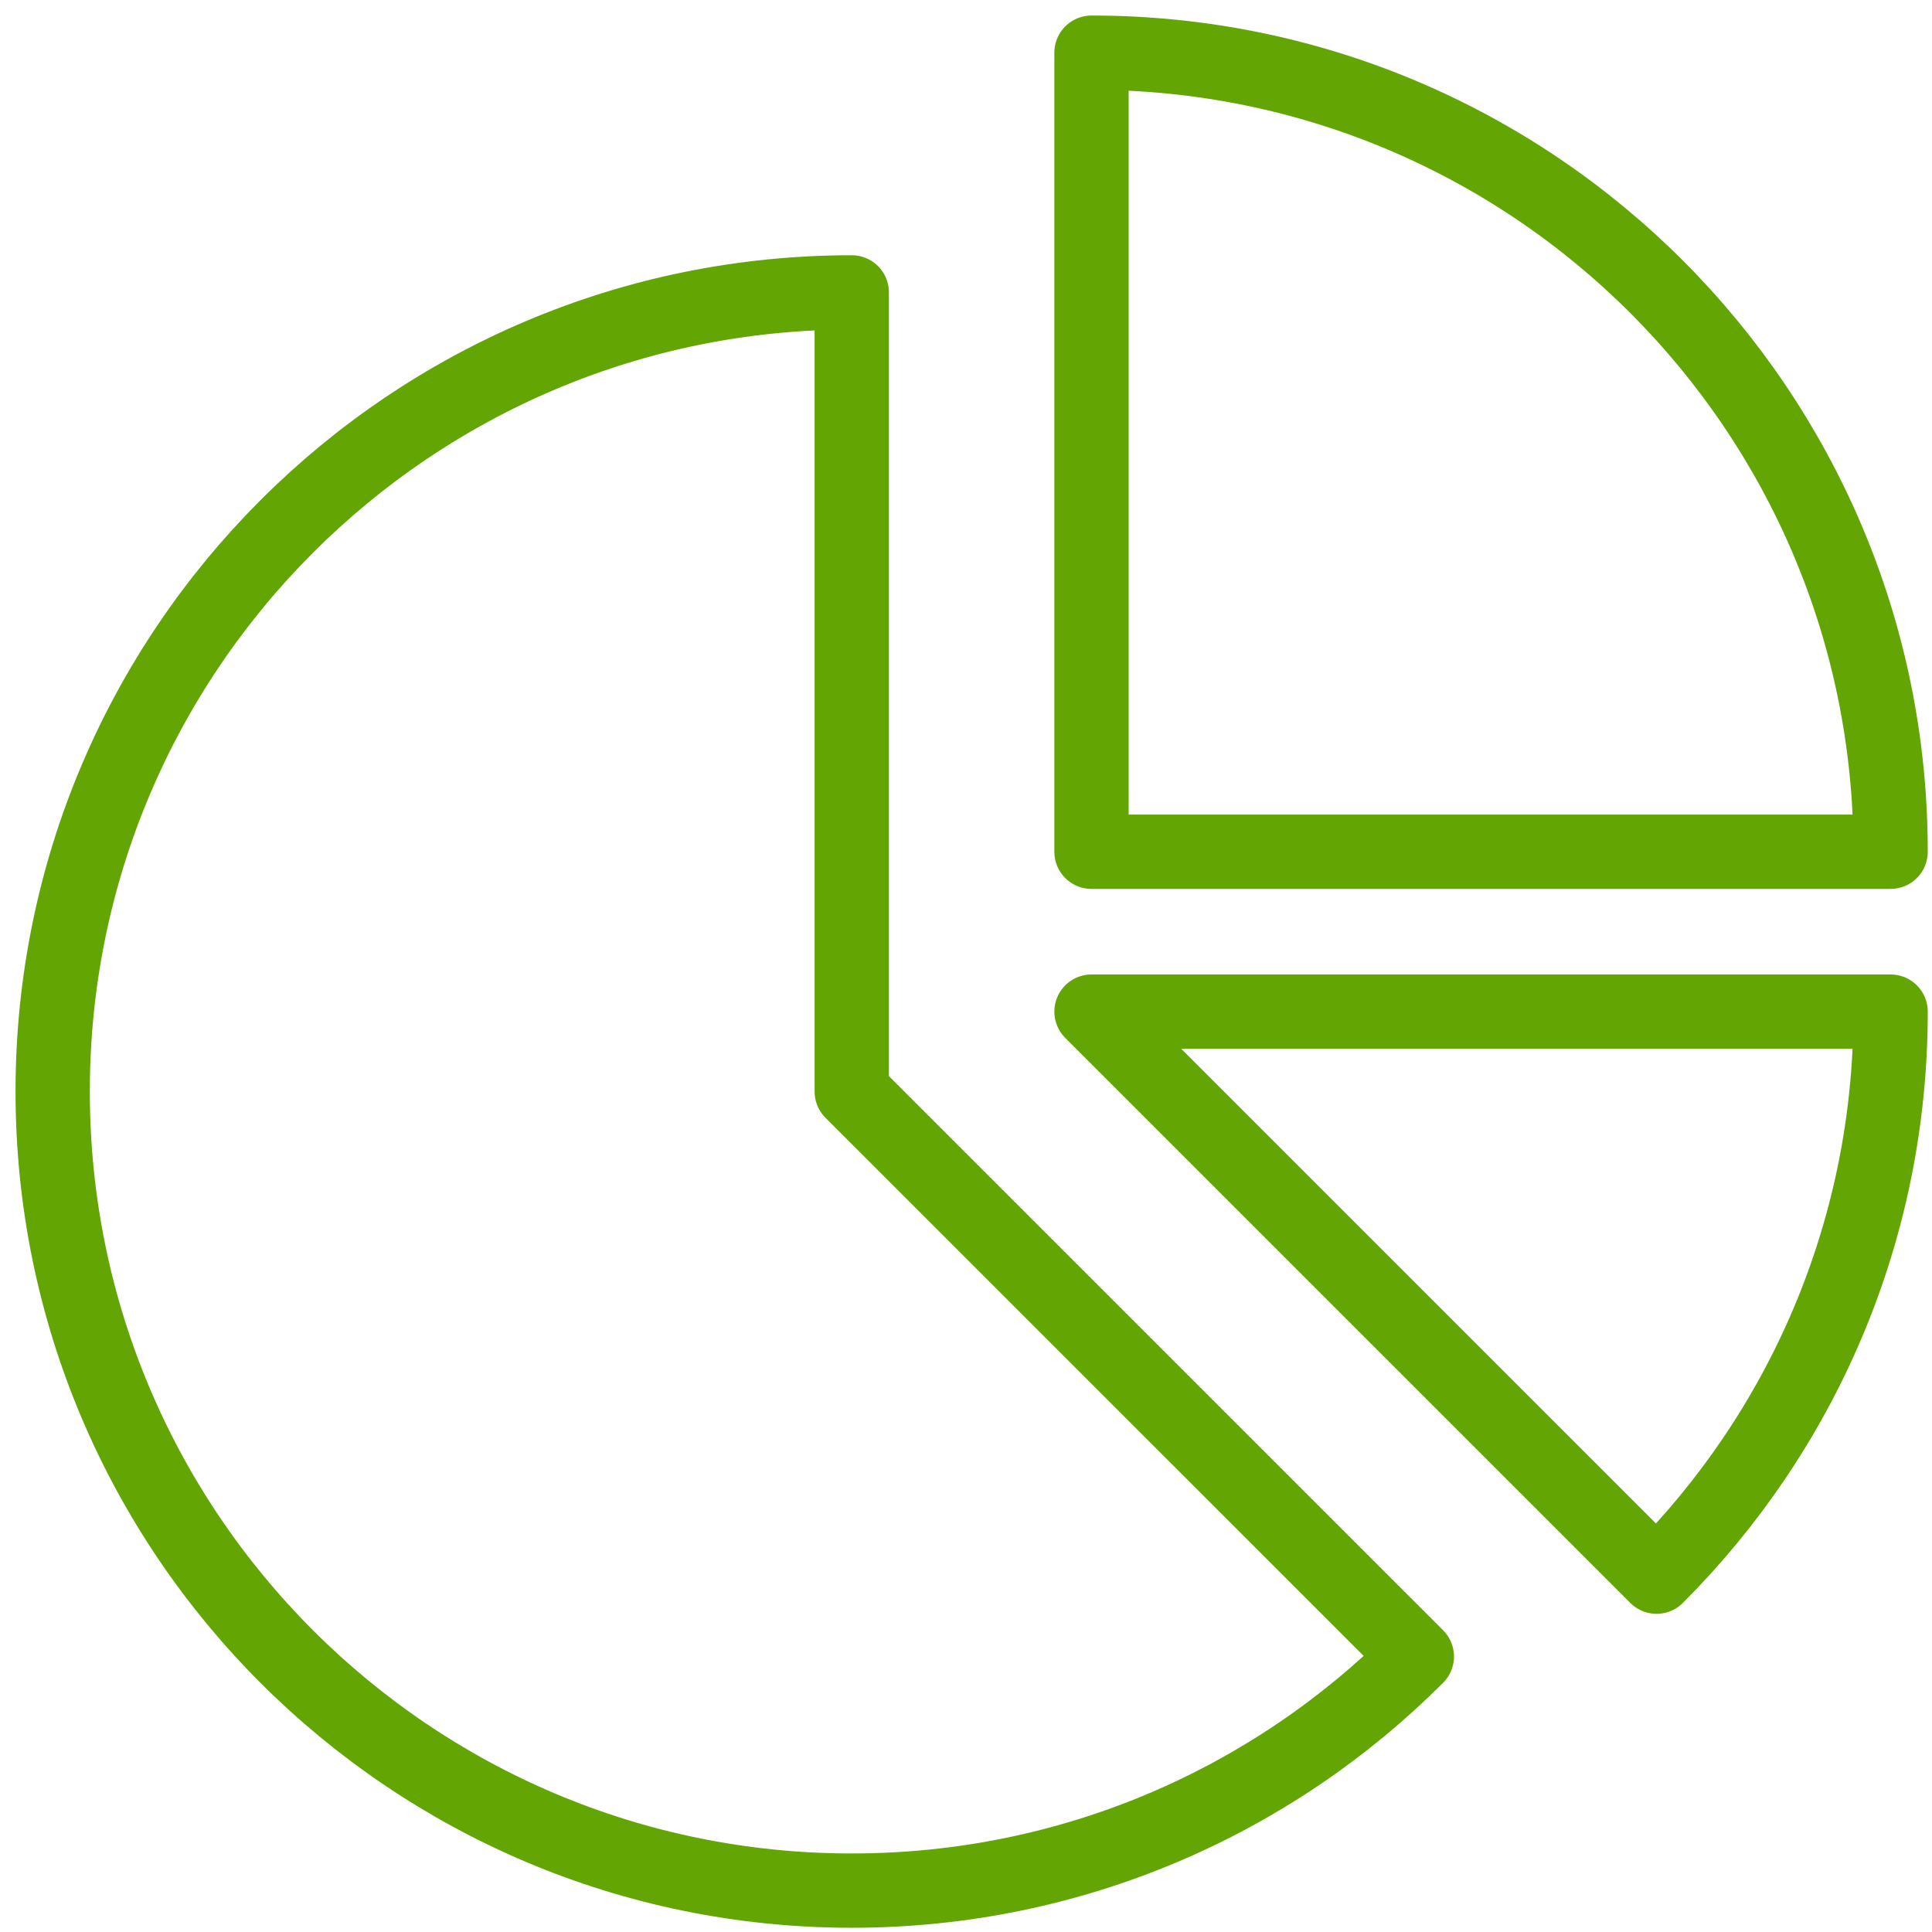
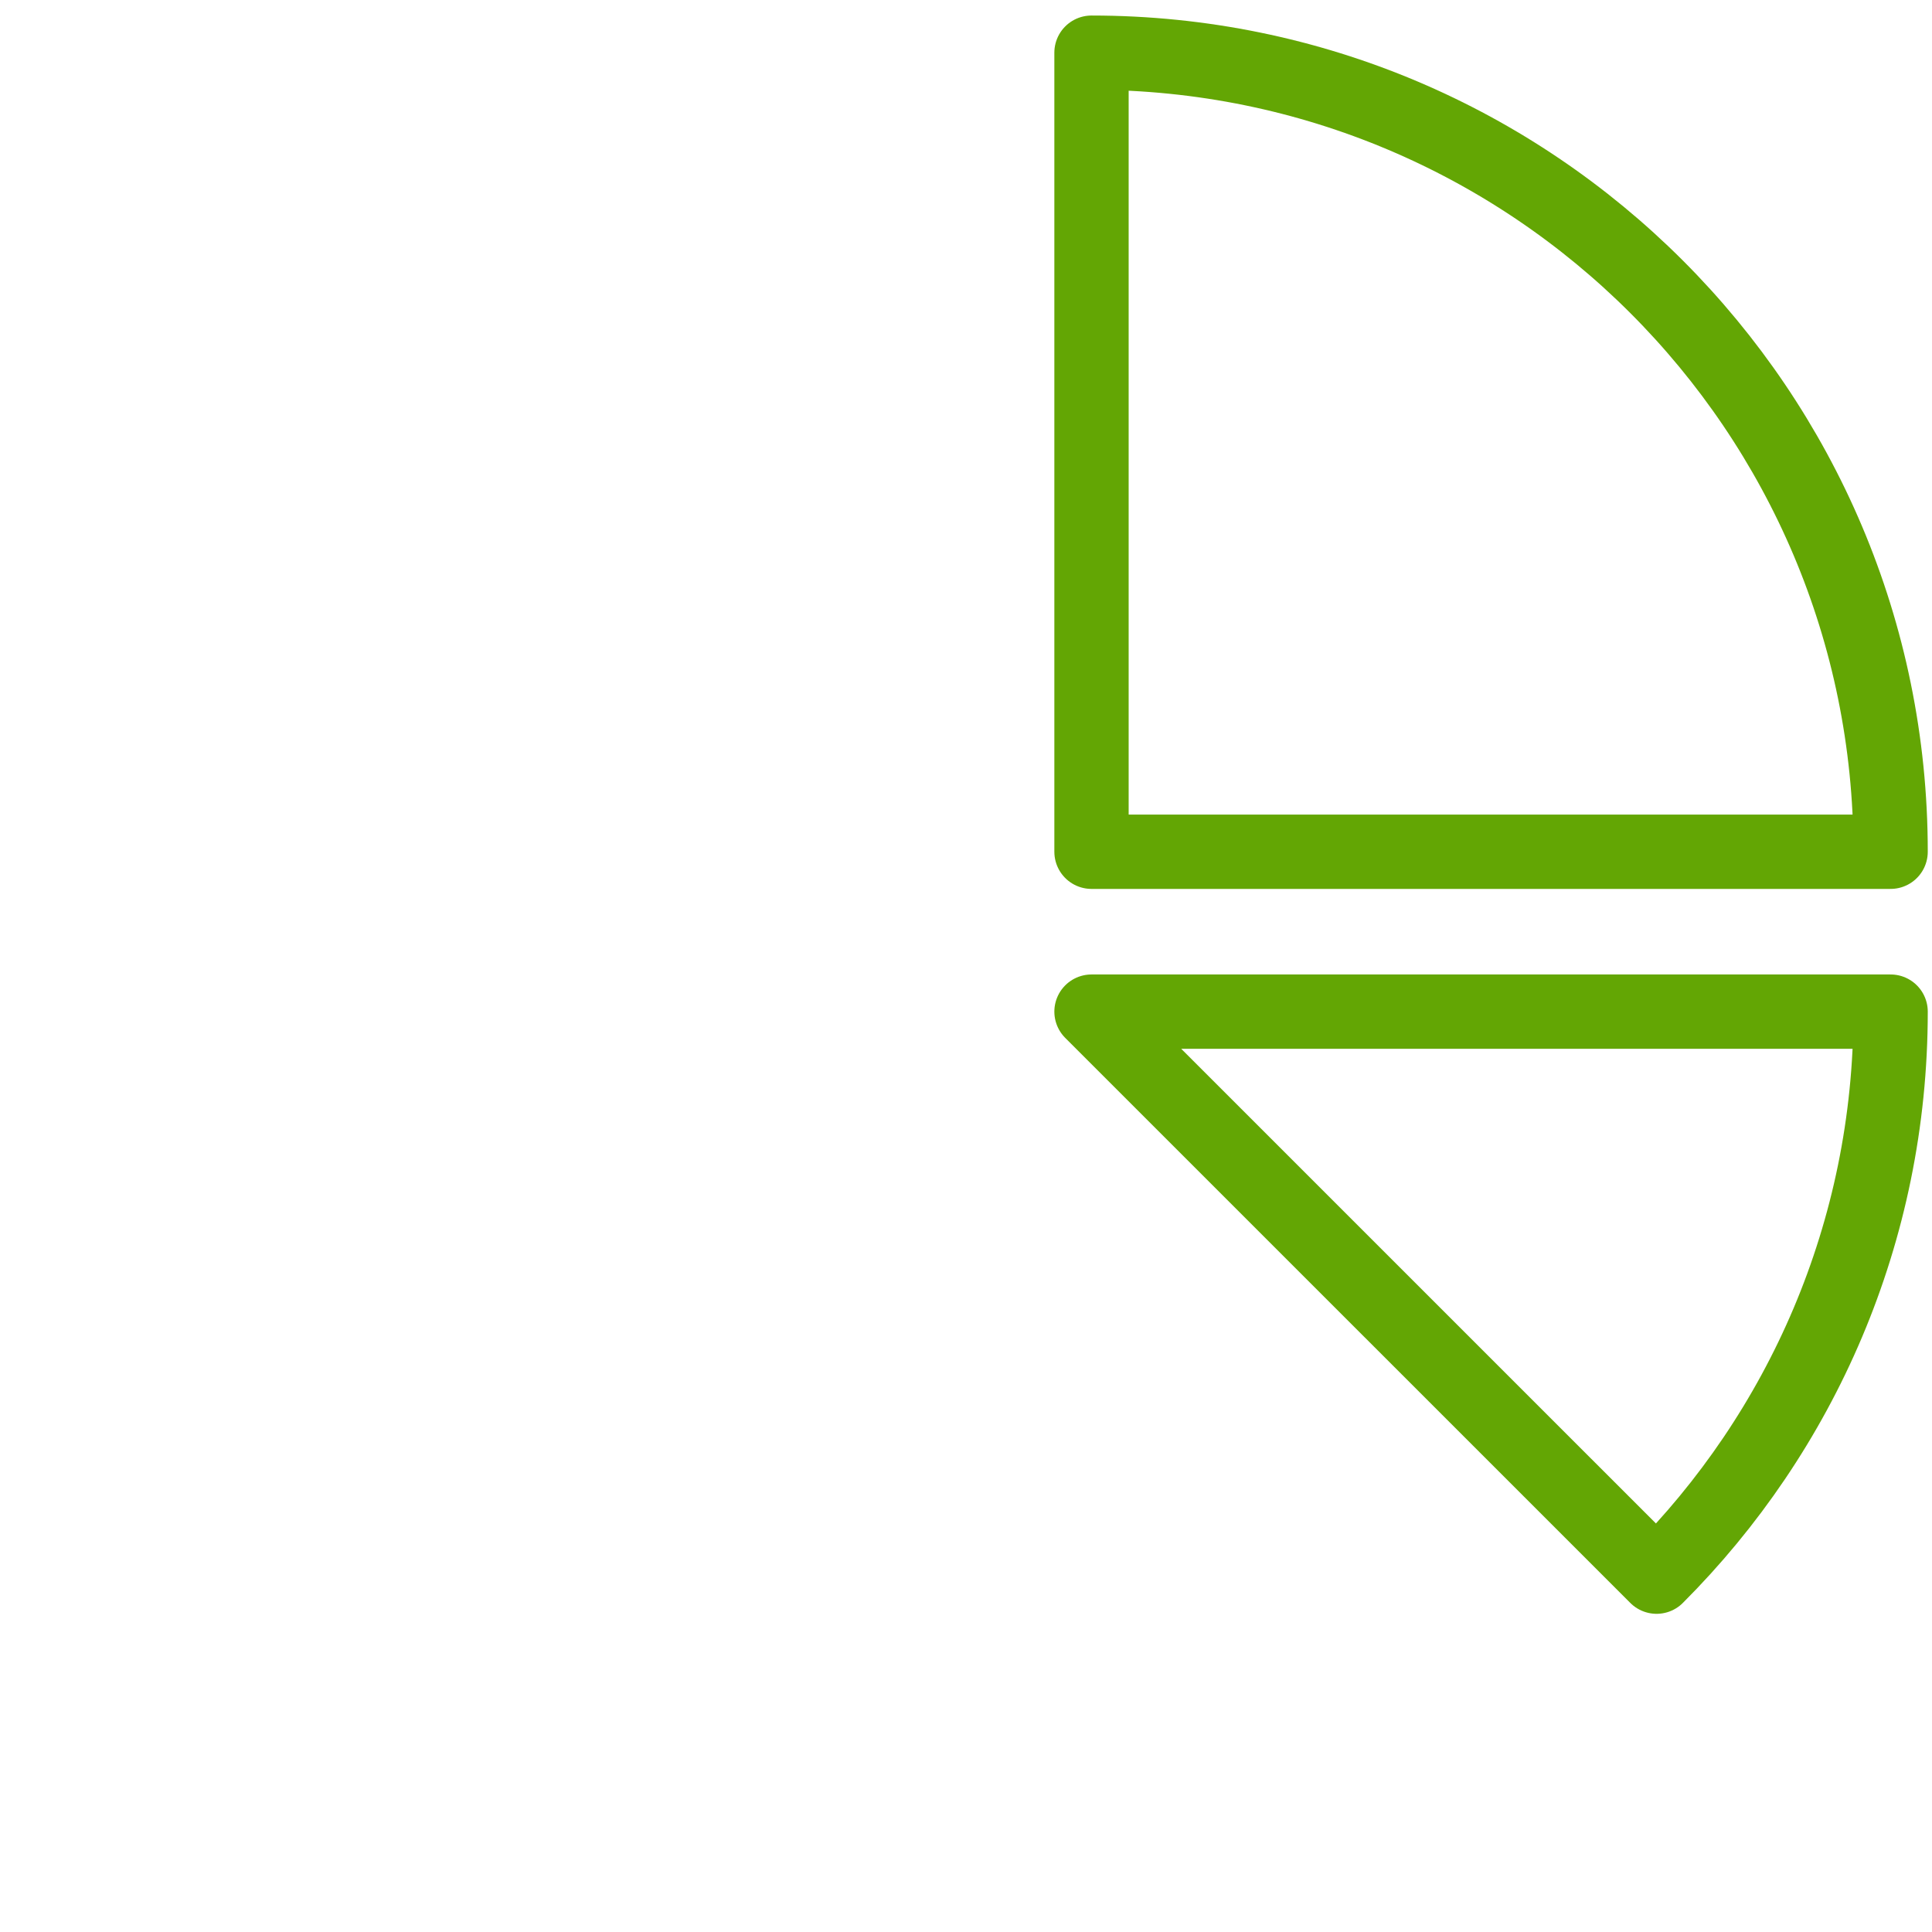
<svg xmlns="http://www.w3.org/2000/svg" width="52px" height="52px" viewBox="0 0 52 52" version="1.1">
  <title>panel-monitorizacion</title>
  <desc>Created with Sketch.</desc>
  <defs />
  <g id="Page-1" stroke="none" stroke-width="1" fill="none" fill-rule="evenodd" stroke-linecap="round" stroke-linejoin="round">
    <g id="Artboard" transform="translate(-133, -62)" stroke="#63A604" stroke-width="2">
      <g id="panel-monitorizacion" transform="translate(134, 63)">
        <path d="M28.378,21.925 L49.886,21.925 C49.886,10.049 40.257,0.418 28.378,0.418 L28.378,21.925 L28.378,21.925 Z" id="Stroke-1380" />
        <path d="M43.587,41.436 C47.48,37.543 49.886,32.166 49.886,26.228 L28.378,26.228 L43.587,41.436 L43.587,41.436 Z" id="Stroke-1381" />
-         <path d="M21.925,6.87 C10.047,6.87 0.418,16.501 0.418,28.378 C0.418,40.257 10.047,49.886 21.925,49.886 C27.866,49.886 33.243,47.479 37.134,43.586 L21.925,28.378 L21.925,6.87 L21.925,6.87 Z" id="Stroke-1382" />
      </g>
    </g>
  </g>
</svg>